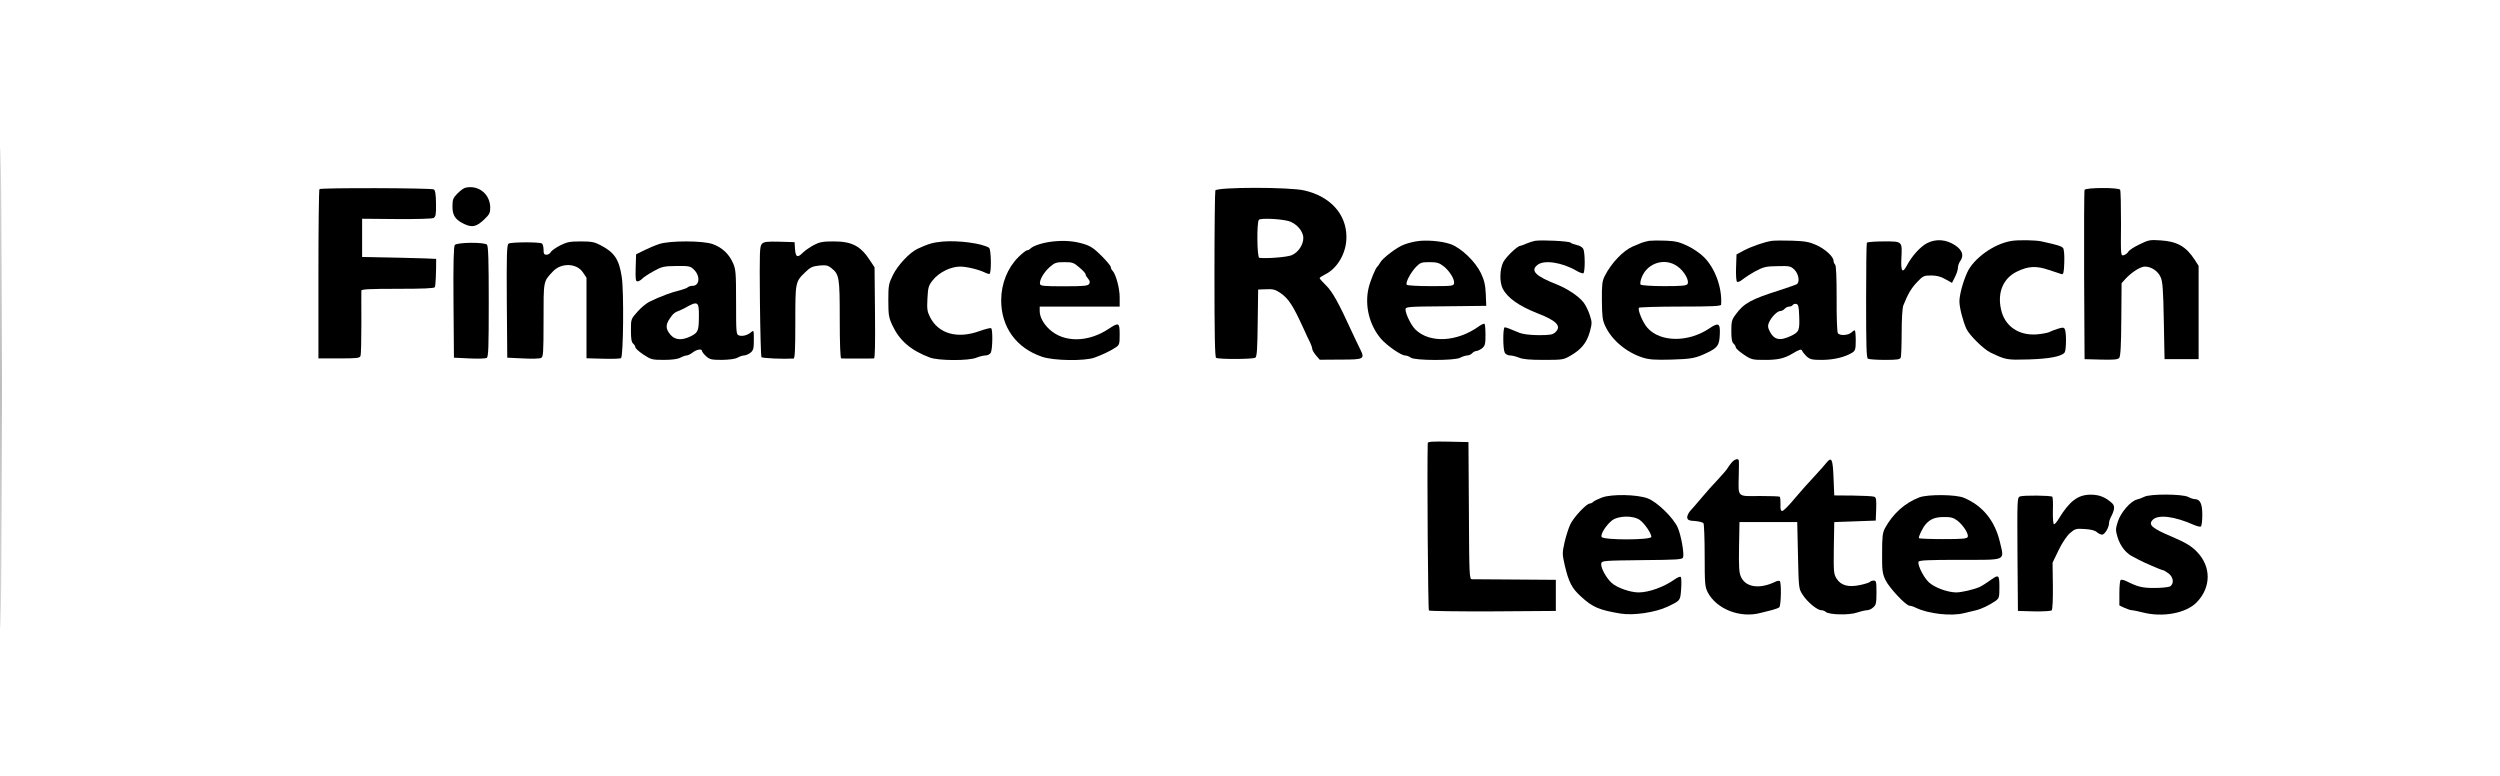
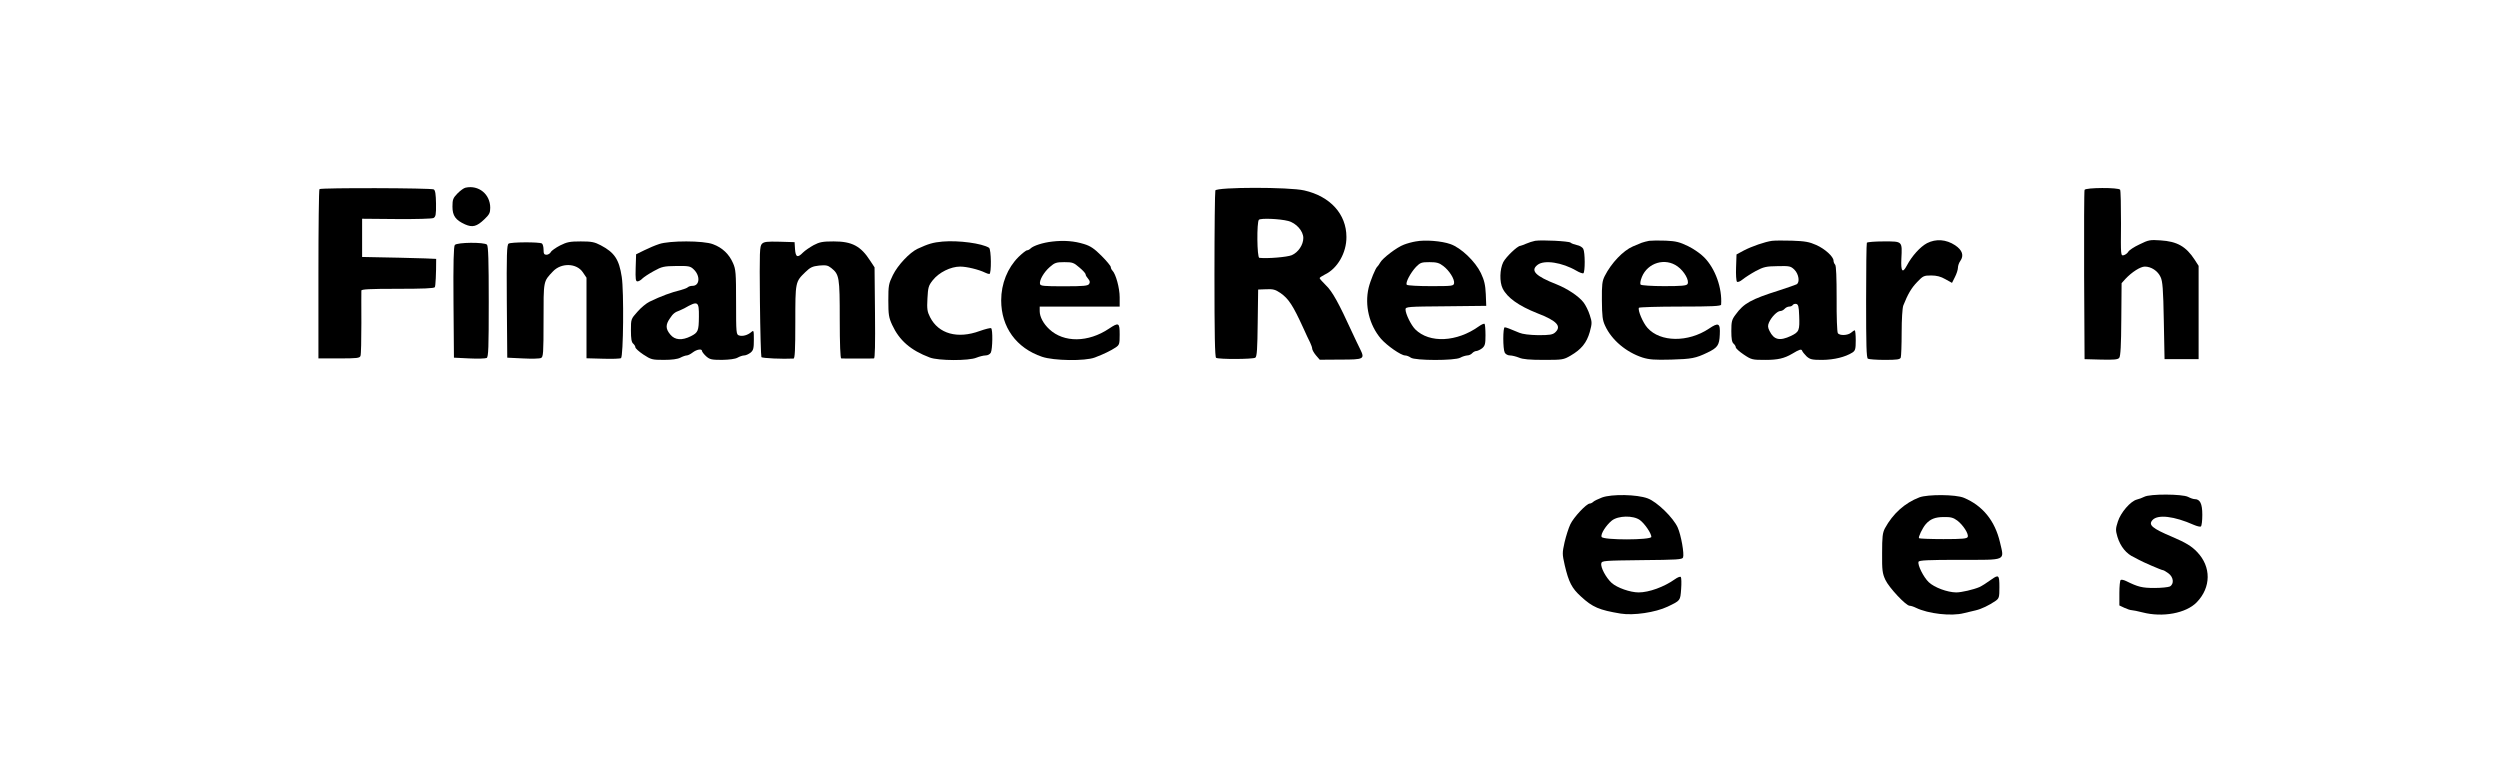
<svg xmlns="http://www.w3.org/2000/svg" version="1.0" width="1688pt" height="524pt" viewBox="0 0 1688 524" preserveAspectRatio="xMidYMid meet">
  <g transform="translate(0,524) scale(0.1,-0.1)" fill="#000000" stroke="none">
-     <path d="M5 2620 c0 -1444 1 -2034 2 -1313 2 722 2 1904 0 2625 -1 722 -2 132 -2 -1312z" />
    <path d="M3144 3973 c-12 -2 -36 -20 -55 -39 -30 -31 -34 -41 -34 -89 0 -62 21 -91 85 -120 50 -22 79 -15 130 34 34 32 40 44 40 78 0 92 -78 155 -166 136z" />
    <path d="M2157 3963 c-4 -3 -7 -262 -7 -575 l0 -568 139 0 c121 0 140 2 145 17 4 9 6 109 6 222 0 113 -1 212 0 219 0 9 56 12 244 12 172 0 247 3 252 11 5 9 9 87 9 191 0 1 -112 5 -250 8 l-250 5 0 129 0 129 232 -2 c136 -1 239 2 250 7 15 9 18 22 17 97 -1 63 -5 90 -15 96 -16 10 -762 12 -772 2z" />
    <path d="M8206 3954 c-3 -9 -6 -265 -6 -569 0 -404 3 -556 11 -561 18 -11 250 -10 265 1 11 8 14 61 16 235 l3 225 55 2 c46 2 61 -2 95 -25 56 -39 85 -84 155 -237 17 -38 38 -83 46 -98 8 -16 14 -35 14 -42 0 -7 11 -27 25 -44 l26 -30 140 1 c160 0 166 3 132 72 -12 23 -35 73 -53 111 -90 197 -134 277 -176 317 -24 24 -44 46 -44 50 0 4 16 14 35 24 85 40 147 147 146 254 0 154 -109 274 -284 314 -101 24 -592 23 -601 0z m492 -206 c54 -14 102 -68 102 -115 0 -46 -34 -97 -78 -116 -31 -13 -162 -24 -219 -18 -16 1 -18 242 -3 257 12 12 140 7 198 -8z" />
    <path d="M14075 3958 c-3 -7 -4 -267 -3 -578 l3 -565 111 -3 c87 -2 114 0 123 12 9 10 13 86 14 259 l2 245 25 28 c44 47 102 84 132 84 43 0 87 -29 106 -70 14 -29 18 -80 22 -295 l5 -260 115 0 115 0 0 315 0 315 -27 42 c-58 89 -118 123 -230 130 -71 5 -81 3 -142 -27 -37 -17 -71 -40 -76 -50 -5 -9 -19 -20 -30 -23 -21 -5 -21 -4 -19 213 0 120 -2 223 -6 229 -9 16 -234 15 -240 -1z" />
    <path d="M6365 3609 c-66 -6 -96 -15 -170 -49 -54 -26 -133 -110 -166 -177 -29 -59 -31 -71 -31 -172 0 -95 3 -115 26 -165 48 -104 124 -171 254 -220 57 -22 264 -23 315 -1 20 8 48 15 61 15 15 0 30 8 36 19 12 24 14 158 2 165 -5 3 -40 -6 -77 -19 -150 -55 -278 -19 -335 93 -19 37 -22 55 -18 126 4 76 7 87 36 124 42 53 121 92 185 92 45 0 126 -20 169 -41 10 -5 22 -9 28 -9 15 0 13 167 -2 177 -48 30 -205 51 -313 42z" />
    <path d="M7105 3609 c-63 -7 -128 -28 -147 -47 -7 -7 -17 -12 -23 -12 -7 0 -32 -20 -58 -45 -74 -74 -117 -180 -117 -293 0 -181 102 -322 276 -381 79 -27 290 -30 356 -5 58 22 108 46 141 68 25 17 27 23 27 87 0 81 -6 84 -72 40 -140 -94 -305 -96 -403 -4 -40 37 -65 84 -65 122 l0 31 270 0 270 0 0 63 c0 62 -26 157 -49 180 -6 6 -11 17 -11 24 0 7 -28 41 -63 76 -48 48 -74 66 -117 79 -67 21 -136 26 -215 17z m183 -175 c23 -19 42 -40 42 -46 0 -7 8 -20 17 -30 12 -14 14 -24 7 -35 -8 -13 -35 -16 -169 -16 -139 0 -160 2 -163 16 -5 25 26 79 66 114 33 29 44 33 98 33 55 0 64 -3 102 -36z" />
    <path d="M9560 3610 c-25 -4 -61 -14 -81 -22 -47 -17 -145 -92 -160 -121 -7 -12 -15 -24 -19 -27 -12 -9 -47 -94 -59 -143 -28 -119 4 -251 83 -344 41 -47 136 -113 163 -113 11 0 28 -7 39 -15 27 -20 298 -21 334 0 14 8 35 14 46 15 12 0 27 7 34 15 7 8 20 15 29 15 9 1 26 9 39 19 19 17 22 29 22 88 0 39 -3 73 -6 76 -4 4 -21 -4 -38 -16 -149 -107 -334 -116 -430 -21 -29 29 -66 105 -66 135 0 18 15 19 273 21 l272 3 -3 79 c-3 63 -10 93 -33 142 -38 79 -134 171 -206 196 -59 21 -171 30 -233 18z m185 -166 c41 -31 77 -89 73 -116 -3 -19 -12 -20 -157 -20 -84 0 -157 4 -162 9 -12 12 24 80 62 121 29 29 37 32 91 32 48 0 66 -5 93 -26z" />
    <path d="M10365 3614 c-16 -3 -44 -12 -62 -20 -17 -7 -34 -14 -38 -14 -19 0 -97 -75 -115 -110 -24 -48 -26 -134 -4 -178 31 -62 108 -117 234 -167 133 -51 166 -88 120 -130 -17 -15 -37 -18 -114 -18 -59 1 -106 7 -127 16 -64 27 -90 37 -99 37 -13 0 -13 -146 0 -171 6 -11 21 -19 36 -19 13 0 41 -7 61 -15 25 -11 72 -15 167 -15 126 0 133 1 181 29 72 42 108 86 129 159 16 60 16 66 0 115 -9 29 -28 67 -42 85 -31 41 -109 93 -182 122 -143 56 -179 93 -128 132 45 35 166 16 262 -40 20 -12 42 -20 47 -17 12 8 12 141 -1 165 -5 10 -24 22 -42 25 -18 4 -38 11 -44 17 -13 10 -193 19 -239 12z" />
    <path d="M11135 3614 c-16 -3 -39 -9 -50 -13 -11 -5 -38 -16 -60 -25 -65 -28 -145 -111 -190 -200 -17 -34 -20 -58 -19 -165 1 -106 4 -133 22 -171 44 -96 142 -178 252 -214 45 -14 81 -17 195 -14 137 4 164 9 243 47 69 33 81 50 84 121 4 79 -8 85 -73 41 -141 -94 -329 -92 -415 5 -31 34 -67 120 -58 136 3 4 129 8 280 8 212 0 274 3 275 13 8 111 -39 244 -115 320 -22 23 -71 57 -108 75 -56 27 -81 34 -150 37 -46 2 -96 1 -113 -1z m192 -173 c45 -32 81 -96 67 -119 -7 -11 -40 -14 -158 -14 -82 0 -153 5 -158 10 -5 5 -3 25 8 52 39 96 157 132 241 71z" />
    <path d="M11965 3614 c-49 -7 -136 -37 -190 -65 l-50 -27 -3 -87 c-2 -49 1 -92 6 -97 5 -5 21 1 38 15 16 13 56 39 89 57 53 28 70 32 147 33 82 2 89 0 114 -24 30 -30 38 -87 14 -99 -8 -4 -60 -22 -115 -40 -193 -61 -241 -88 -296 -164 -26 -34 -29 -48 -29 -111 0 -52 4 -76 15 -85 8 -7 15 -18 15 -25 0 -7 24 -29 54 -49 52 -35 58 -36 145 -36 85 0 128 10 181 41 50 30 63 34 68 21 2 -7 16 -24 30 -38 24 -21 36 -24 107 -24 79 1 154 19 203 50 19 13 22 23 22 82 0 38 -3 68 -7 68 -3 0 -14 -7 -24 -16 -22 -19 -78 -22 -90 -3 -5 8 -9 112 -8 233 0 142 -3 222 -10 229 -6 6 -11 18 -11 27 0 27 -58 80 -117 106 -47 21 -76 26 -163 29 -58 2 -118 1 -135 -1z m183 -504 c4 -102 0 -111 -55 -138 -77 -36 -115 -27 -145 33 -12 24 -13 36 -4 57 16 37 56 78 77 78 9 0 22 7 29 15 7 8 21 15 31 15 10 0 21 5 24 11 4 5 14 9 23 7 14 -3 18 -18 20 -78z" />
    <path d="M13011 3598 c-45 -24 -101 -85 -136 -151 -29 -55 -41 -41 -37 45 6 121 9 118 -118 118 -60 0 -111 -4 -115 -9 -3 -6 -5 -182 -5 -392 0 -299 2 -384 12 -391 7 -4 59 -8 114 -8 84 0 103 3 108 16 3 9 6 85 6 169 0 90 5 166 11 182 31 78 55 119 94 159 39 41 45 44 94 44 37 0 65 -7 96 -25 l45 -25 20 40 c11 21 20 50 20 62 0 13 7 34 16 46 26 37 14 73 -35 106 -61 40 -129 45 -190 14z" />
-     <path d="M13580 3613 c-117 -19 -255 -118 -298 -214 -28 -62 -52 -150 -52 -194 0 -41 23 -131 47 -185 20 -43 117 -139 164 -161 103 -49 109 -50 254 -46 143 4 229 21 246 48 11 18 12 140 0 158 -7 11 -15 11 -47 1 -22 -7 -48 -17 -59 -23 -11 -5 -49 -12 -85 -15 -122 -8 -215 57 -239 169 -26 115 15 211 109 256 77 37 130 39 215 10 39 -13 77 -26 85 -28 12 -3 16 11 18 79 2 51 -2 89 -8 97 -10 13 -37 21 -145 45 -40 9 -158 11 -205 3z" />
    <path d="M3434 3595 c-12 -8 -14 -76 -12 -390 l3 -380 105 -5 c58 -3 113 -2 123 3 15 7 17 29 17 255 0 270 -2 260 63 329 56 60 160 57 202 -5 l25 -37 0 -272 0 -272 111 -3 c61 -2 116 0 122 4 16 10 20 452 5 548 -18 119 -49 165 -142 214 -42 22 -62 26 -135 26 -73 0 -93 -4 -139 -27 -29 -15 -58 -35 -63 -45 -5 -10 -19 -18 -29 -18 -16 0 -20 7 -20 34 0 19 -5 38 -11 42 -18 11 -210 10 -225 -1z" />
    <path d="M4450 3592 c-25 -8 -70 -27 -100 -42 l-55 -27 -3 -92 c-2 -75 0 -91 12 -91 8 0 23 8 33 19 10 10 45 33 78 51 54 30 68 33 152 34 83 1 94 -1 116 -22 47 -44 42 -112 -7 -112 -12 0 -26 -4 -31 -9 -6 -6 -28 -14 -50 -20 -62 -15 -131 -40 -209 -78 -21 -10 -58 -40 -82 -68 -44 -49 -44 -50 -44 -126 0 -56 4 -80 15 -89 8 -7 15 -18 15 -25 0 -7 24 -29 54 -49 52 -34 59 -36 138 -36 54 0 93 5 112 15 15 8 35 15 43 15 8 0 26 9 40 20 27 21 63 27 63 10 0 -5 12 -21 27 -35 25 -22 36 -25 108 -25 50 1 89 6 105 15 14 8 34 15 45 15 11 0 30 9 43 19 19 16 22 29 22 87 0 63 -1 66 -17 52 -24 -21 -59 -31 -83 -23 -19 6 -20 15 -20 224 0 199 -2 223 -21 265 -26 60 -72 104 -135 127 -64 25 -294 25 -364 1z m269 -491 c-1 -95 -5 -106 -54 -131 -60 -30 -108 -27 -139 11 -32 38 -33 66 -3 109 21 32 33 42 67 54 8 3 22 10 30 14 93 53 100 49 99 -57z" />
    <path d="M5145 3594 c-16 -16 -17 -49 -14 -387 2 -203 7 -373 10 -378 4 -8 147 -14 217 -10 9 1 12 57 12 246 0 273 0 272 68 338 33 32 48 39 93 44 45 4 58 2 81 -16 55 -44 58 -61 58 -348 0 -168 4 -263 10 -263 6 -1 55 -1 110 -1 55 0 105 0 111 1 7 0 9 95 7 308 l-3 307 -29 44 c-64 100 -123 131 -247 131 -74 0 -95 -4 -135 -25 -25 -14 -58 -36 -72 -50 -37 -38 -50 -32 -54 23 l-3 47 -101 3 c-85 2 -105 0 -119 -14z" />
    <path d="M3071 3586 c-8 -9 -11 -120 -9 -387 l3 -374 103 -5 c57 -3 110 -1 118 3 12 7 14 69 14 380 0 277 -3 376 -12 385 -18 18 -202 16 -217 -2z" />
-     <path d="M9640 2248 c-5 -200 2 -1124 8 -1130 4 -4 199 -7 433 -6 l424 3 0 105 0 105 -275 2 c-151 1 -283 2 -292 2 -17 1 -18 32 -20 464 l-3 462 -137 3 c-107 2 -138 0 -138 -10z" />
-     <path d="M11693 2118 c-11 -13 -24 -31 -29 -40 -5 -9 -34 -43 -64 -75 -31 -32 -80 -87 -110 -123 -30 -36 -65 -76 -78 -90 -12 -14 -21 -34 -20 -45 3 -16 12 -21 53 -23 27 -2 53 -9 57 -15 4 -7 8 -105 8 -219 0 -192 2 -210 21 -248 59 -112 217 -175 354 -139 22 5 58 15 80 20 22 6 44 14 49 19 12 12 15 170 3 177 -5 3 -19 1 -30 -5 -106 -51 -198 -38 -231 31 -14 30 -16 63 -14 204 l3 168 195 0 195 0 5 -225 c5 -223 5 -225 32 -266 31 -49 98 -104 125 -104 10 0 24 -5 30 -11 20 -20 156 -24 212 -5 27 9 58 16 69 16 10 0 29 8 40 19 19 16 22 29 22 100 0 74 -2 81 -19 81 -11 0 -22 -4 -25 -9 -3 -4 -33 -14 -66 -21 -81 -17 -130 -3 -160 44 -19 32 -20 46 -18 208 l3 173 140 5 140 5 3 78 c2 64 0 78 -13 83 -9 4 -73 7 -143 8 l-127 1 -5 119 c-5 130 -13 145 -50 99 -12 -15 -47 -55 -78 -88 -32 -33 -90 -99 -131 -147 -40 -49 -79 -88 -87 -88 -10 0 -14 12 -12 45 0 25 -1 48 -5 51 -3 3 -64 5 -136 5 -153 -2 -144 -10 -141 132 1 51 2 98 1 105 -2 19 -26 14 -48 -10z" />
    <path d="M10817 1881 c-26 -10 -53 -23 -59 -29 -7 -7 -18 -12 -24 -12 -22 0 -109 -93 -131 -140 -12 -25 -29 -79 -39 -121 -16 -73 -16 -79 1 -155 27 -115 48 -156 110 -212 78 -72 123 -91 268 -115 87 -14 235 8 317 47 87 42 85 39 91 118 3 40 2 77 -2 82 -4 5 -22 -2 -40 -15 -73 -52 -175 -89 -245 -89 -56 0 -145 31 -182 64 -38 35 -76 105 -70 132 3 18 17 19 275 22 235 2 272 4 277 18 9 24 -13 150 -36 202 -30 67 -140 174 -203 197 -72 27 -243 30 -308 6z m255 -152 c32 -23 78 -90 78 -114 0 -22 -328 -23 -336 0 -8 19 30 78 69 110 43 34 144 36 189 4z" />
    <path d="M12960 1882 c-99 -38 -179 -110 -233 -209 -16 -31 -19 -57 -19 -168 -1 -115 2 -137 22 -180 24 -52 139 -175 164 -175 8 0 27 -6 43 -14 82 -40 239 -58 323 -36 25 6 61 15 80 19 39 9 90 34 133 63 25 18 27 24 27 94 0 82 -5 86 -53 52 -33 -24 -65 -44 -82 -52 -40 -17 -121 -36 -157 -36 -60 1 -147 33 -185 69 -35 33 -77 117 -69 138 4 10 64 13 280 13 320 0 299 -9 270 118 -34 146 -117 248 -244 301 -54 23 -243 24 -300 3z m256 -157 c39 -30 78 -90 70 -110 -4 -12 -33 -15 -164 -15 -87 0 -161 3 -165 6 -6 7 23 68 45 94 30 35 64 49 122 49 48 1 65 -4 92 -24z" />
-     <path d="M13639 1888 c-19 -7 -19 -18 -17 -390 l3 -383 109 -3 c62 -1 114 2 119 7 6 6 9 75 8 166 l-2 156 40 83 c24 50 55 96 77 116 35 30 41 32 100 28 41 -2 70 -10 82 -21 10 -9 26 -17 35 -17 18 0 47 48 47 77 0 10 6 30 14 44 26 51 27 75 3 95 -45 39 -85 54 -141 54 -86 0 -143 -44 -215 -162 -12 -21 -27 -38 -32 -38 -6 0 -9 37 -8 90 2 49 0 93 -4 96 -9 9 -194 11 -218 2z" />
    <path d="M14479 1886 c-14 -7 -37 -16 -51 -19 -43 -11 -109 -88 -128 -148 -16 -49 -16 -59 -3 -104 20 -65 60 -115 113 -138 8 -4 22 -11 30 -16 26 -15 155 -71 165 -71 4 0 20 -9 36 -21 35 -25 40 -72 10 -89 -11 -5 -58 -10 -105 -10 -82 0 -110 7 -189 46 -16 8 -33 12 -38 8 -5 -3 -9 -43 -9 -88 l0 -84 34 -16 c19 -9 41 -16 50 -16 8 0 41 -7 73 -15 135 -35 293 -6 365 68 98 101 99 240 3 340 -37 39 -76 63 -170 103 -135 57 -161 80 -131 113 36 39 146 26 279 -33 21 -9 42 -14 47 -11 6 4 10 39 10 79 0 76 -15 106 -52 106 -9 0 -29 7 -44 15 -39 20 -257 21 -295 1z" />
  </g>
</svg>